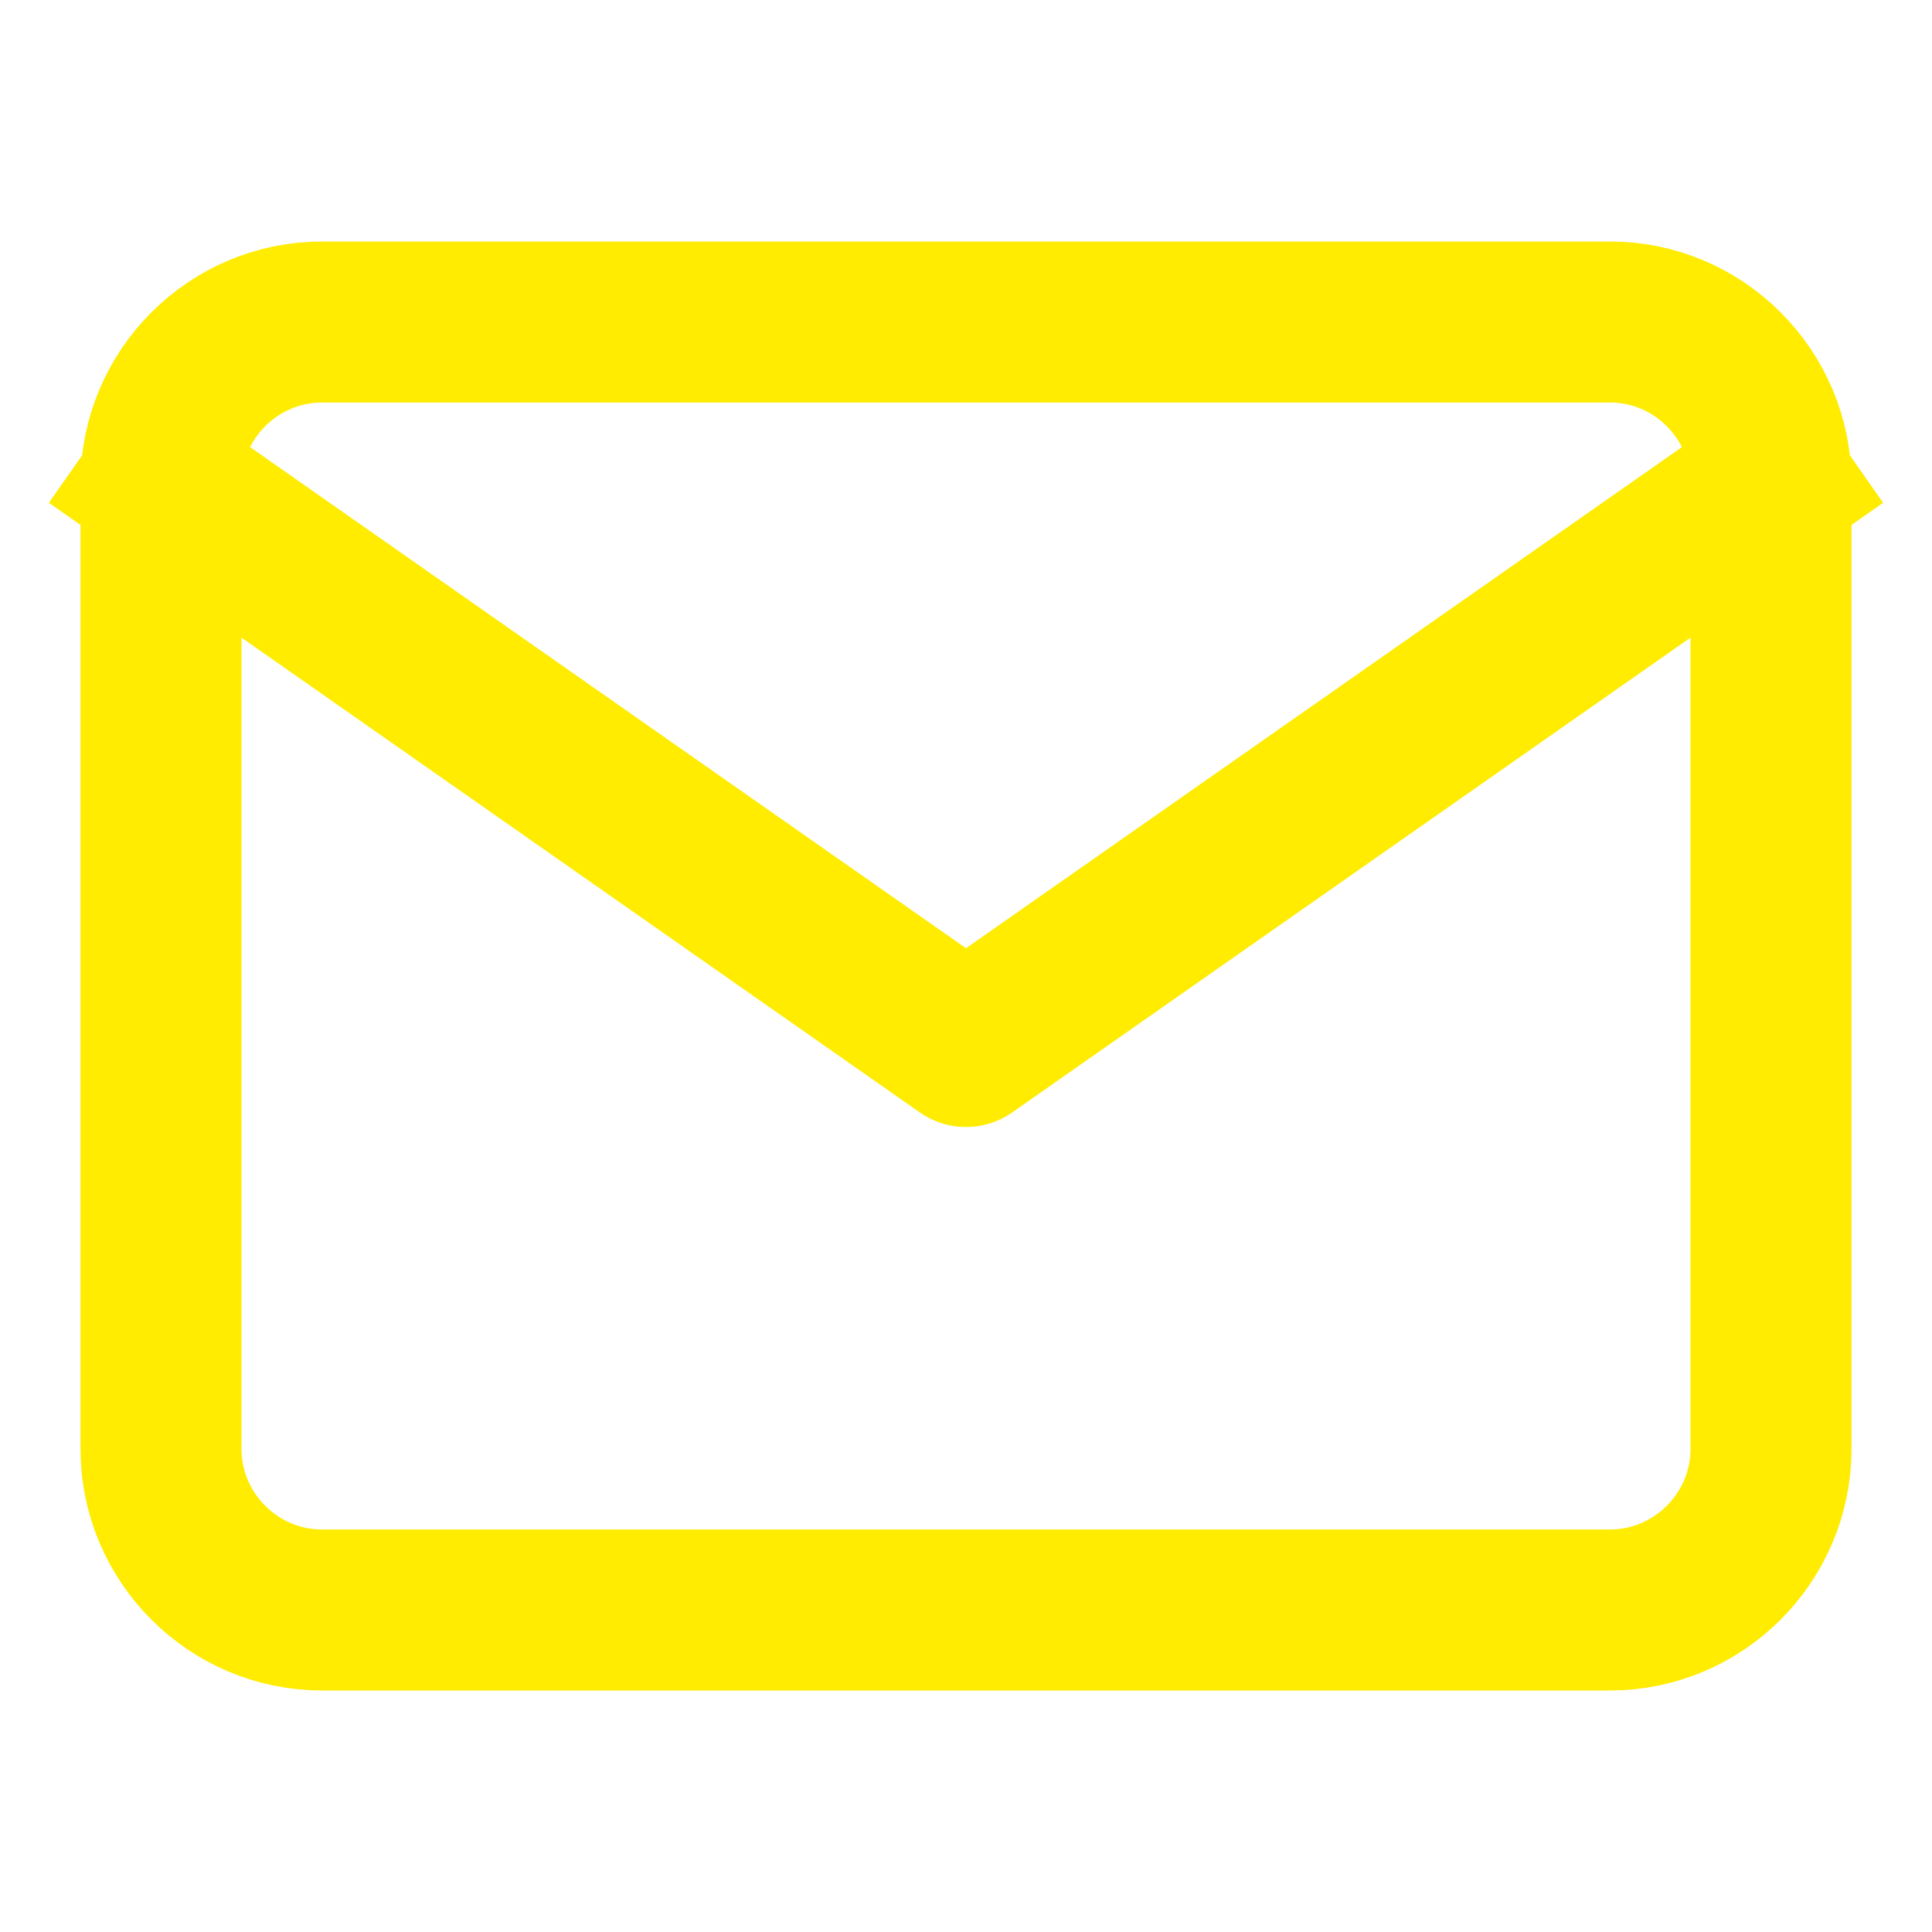
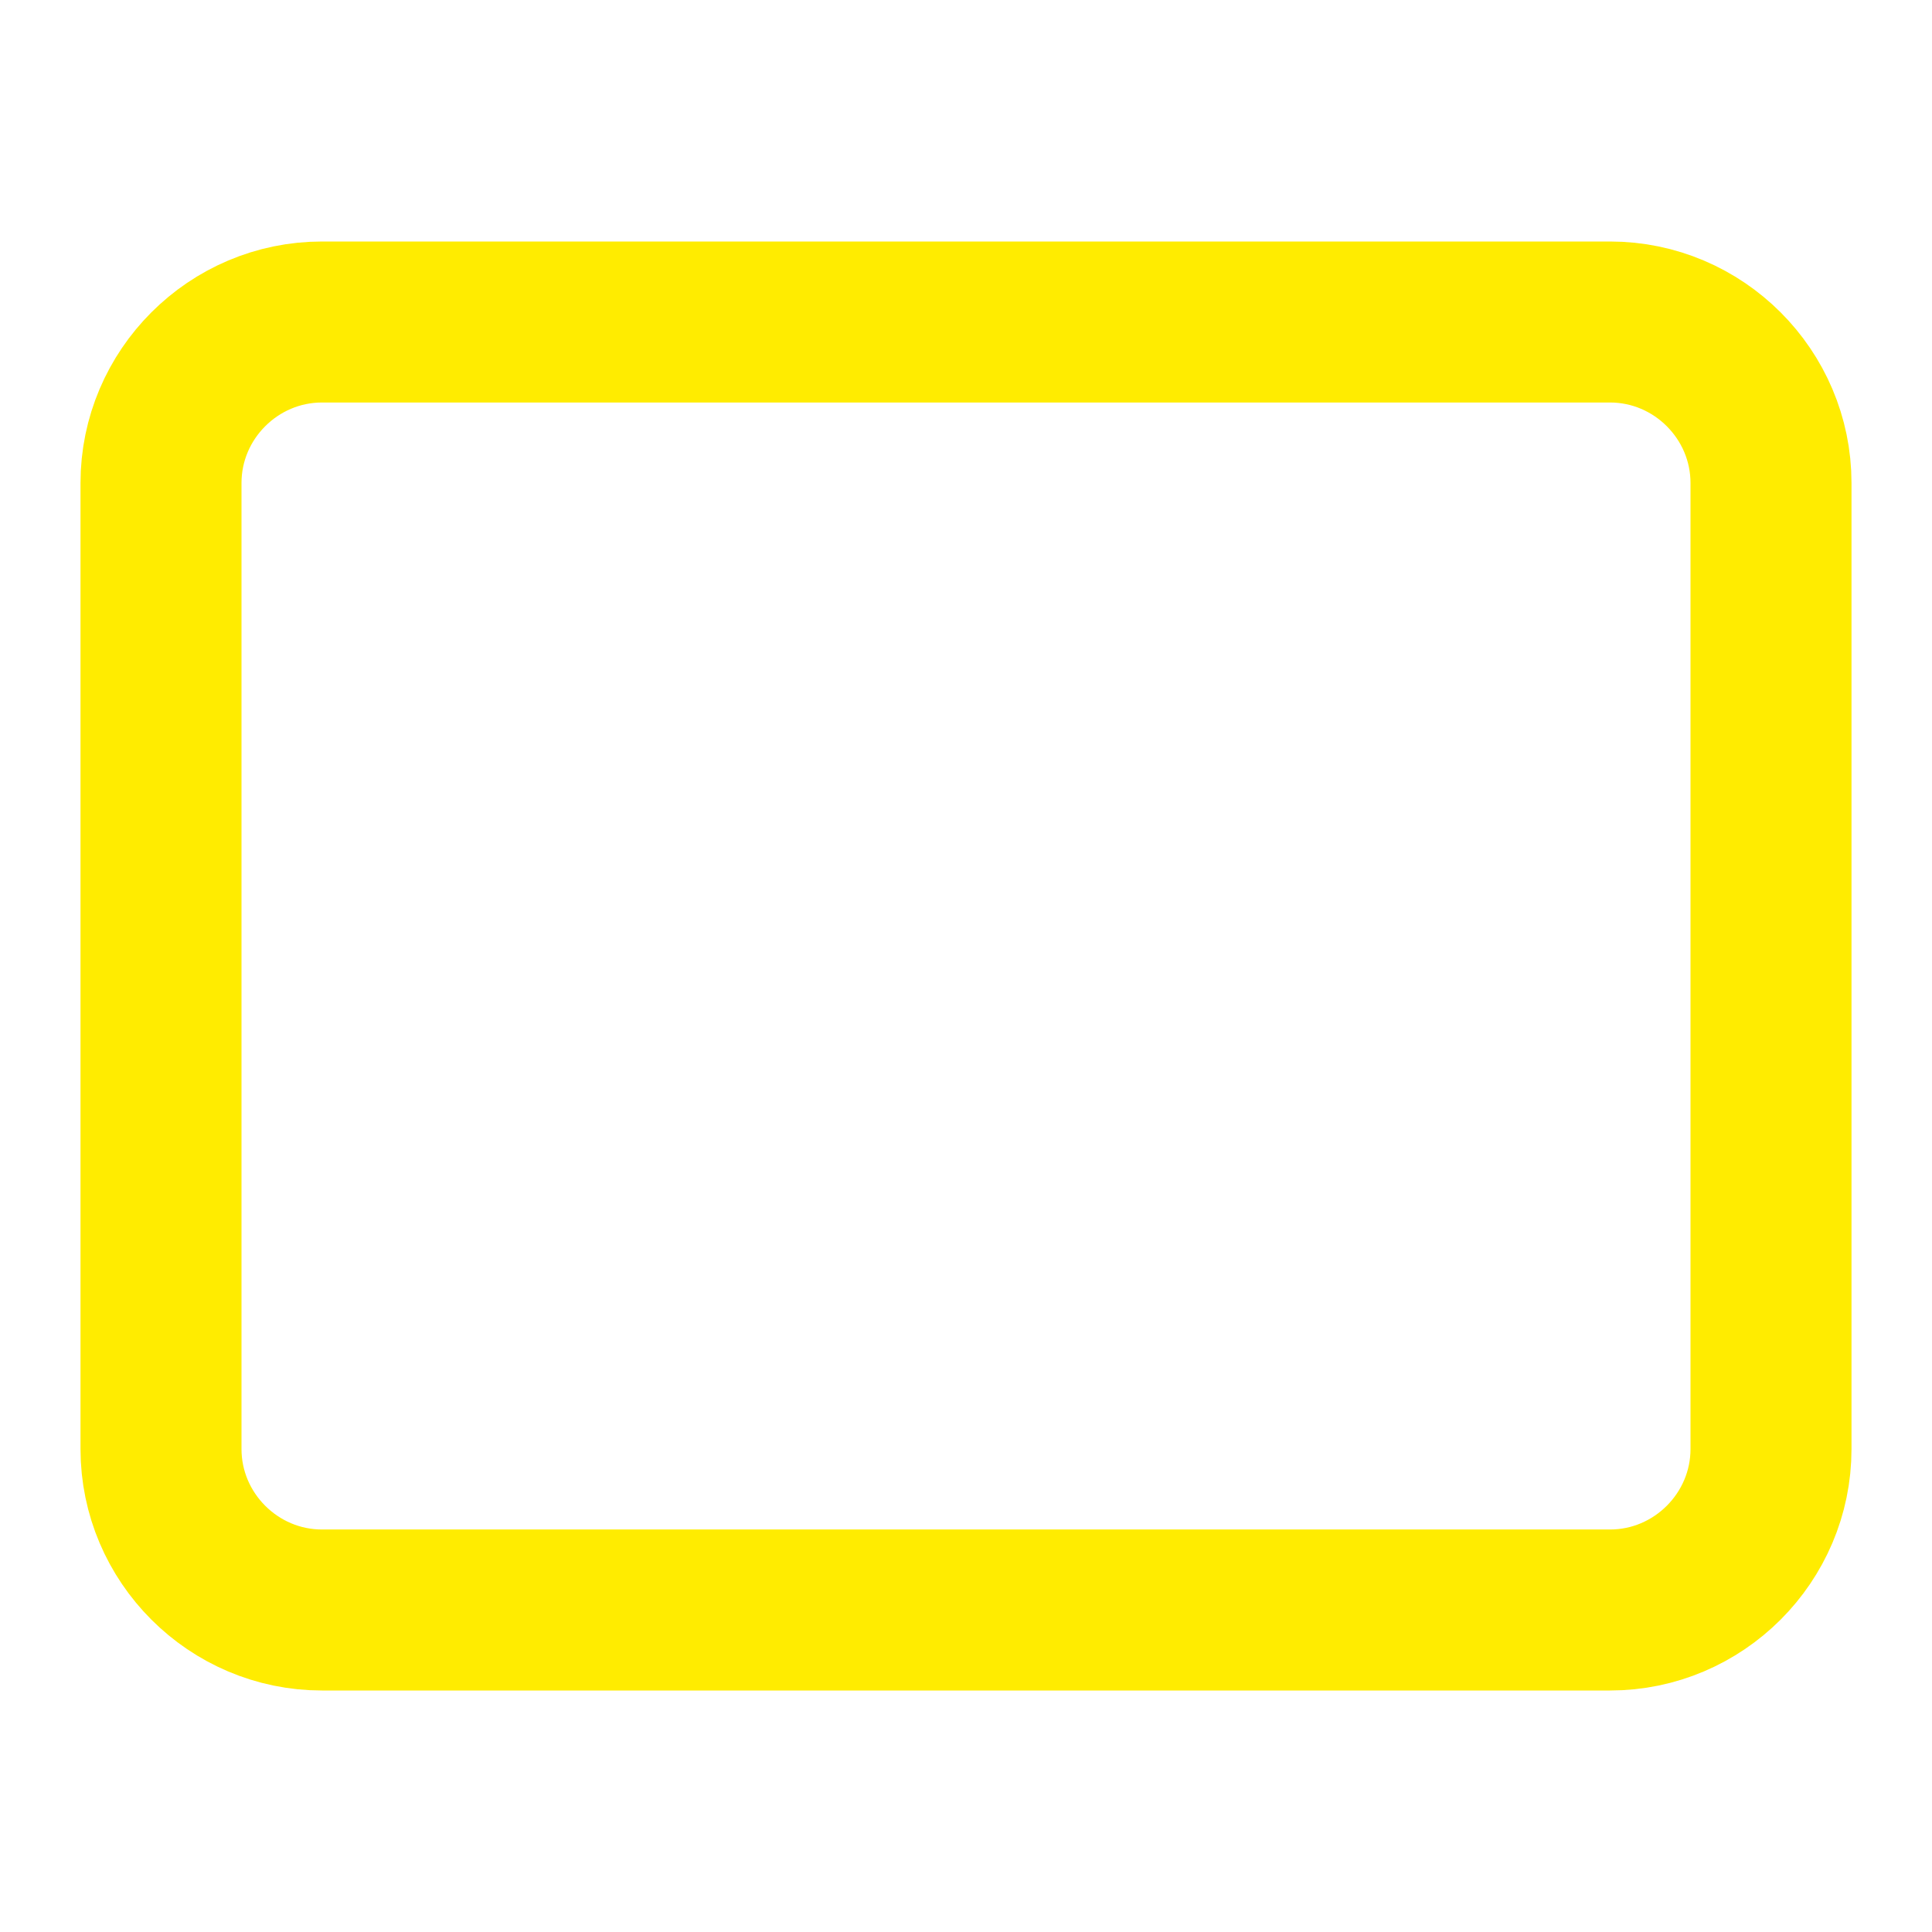
<svg xmlns="http://www.w3.org/2000/svg" width="18" height="18" viewBox="0 0 18 18" fill="none">
  <path d="M3 3H15C15.825 3 16.5 3.675 16.5 4.5V13.5C16.5 14.325 15.825 15 15 15H3C2.175 15 1.5 14.325 1.5 13.5V4.5C1.5 3.675 2.175 3 3 3Z" stroke="#FFEC00" stroke-width="1.5" stroke-linecap="square" stroke-linejoin="round" />
-   <path d="M16.5 4.5L9 9.75L1.5 4.5" stroke="#FFEC00" stroke-width="1.5" stroke-linecap="square" stroke-linejoin="round" />
</svg>